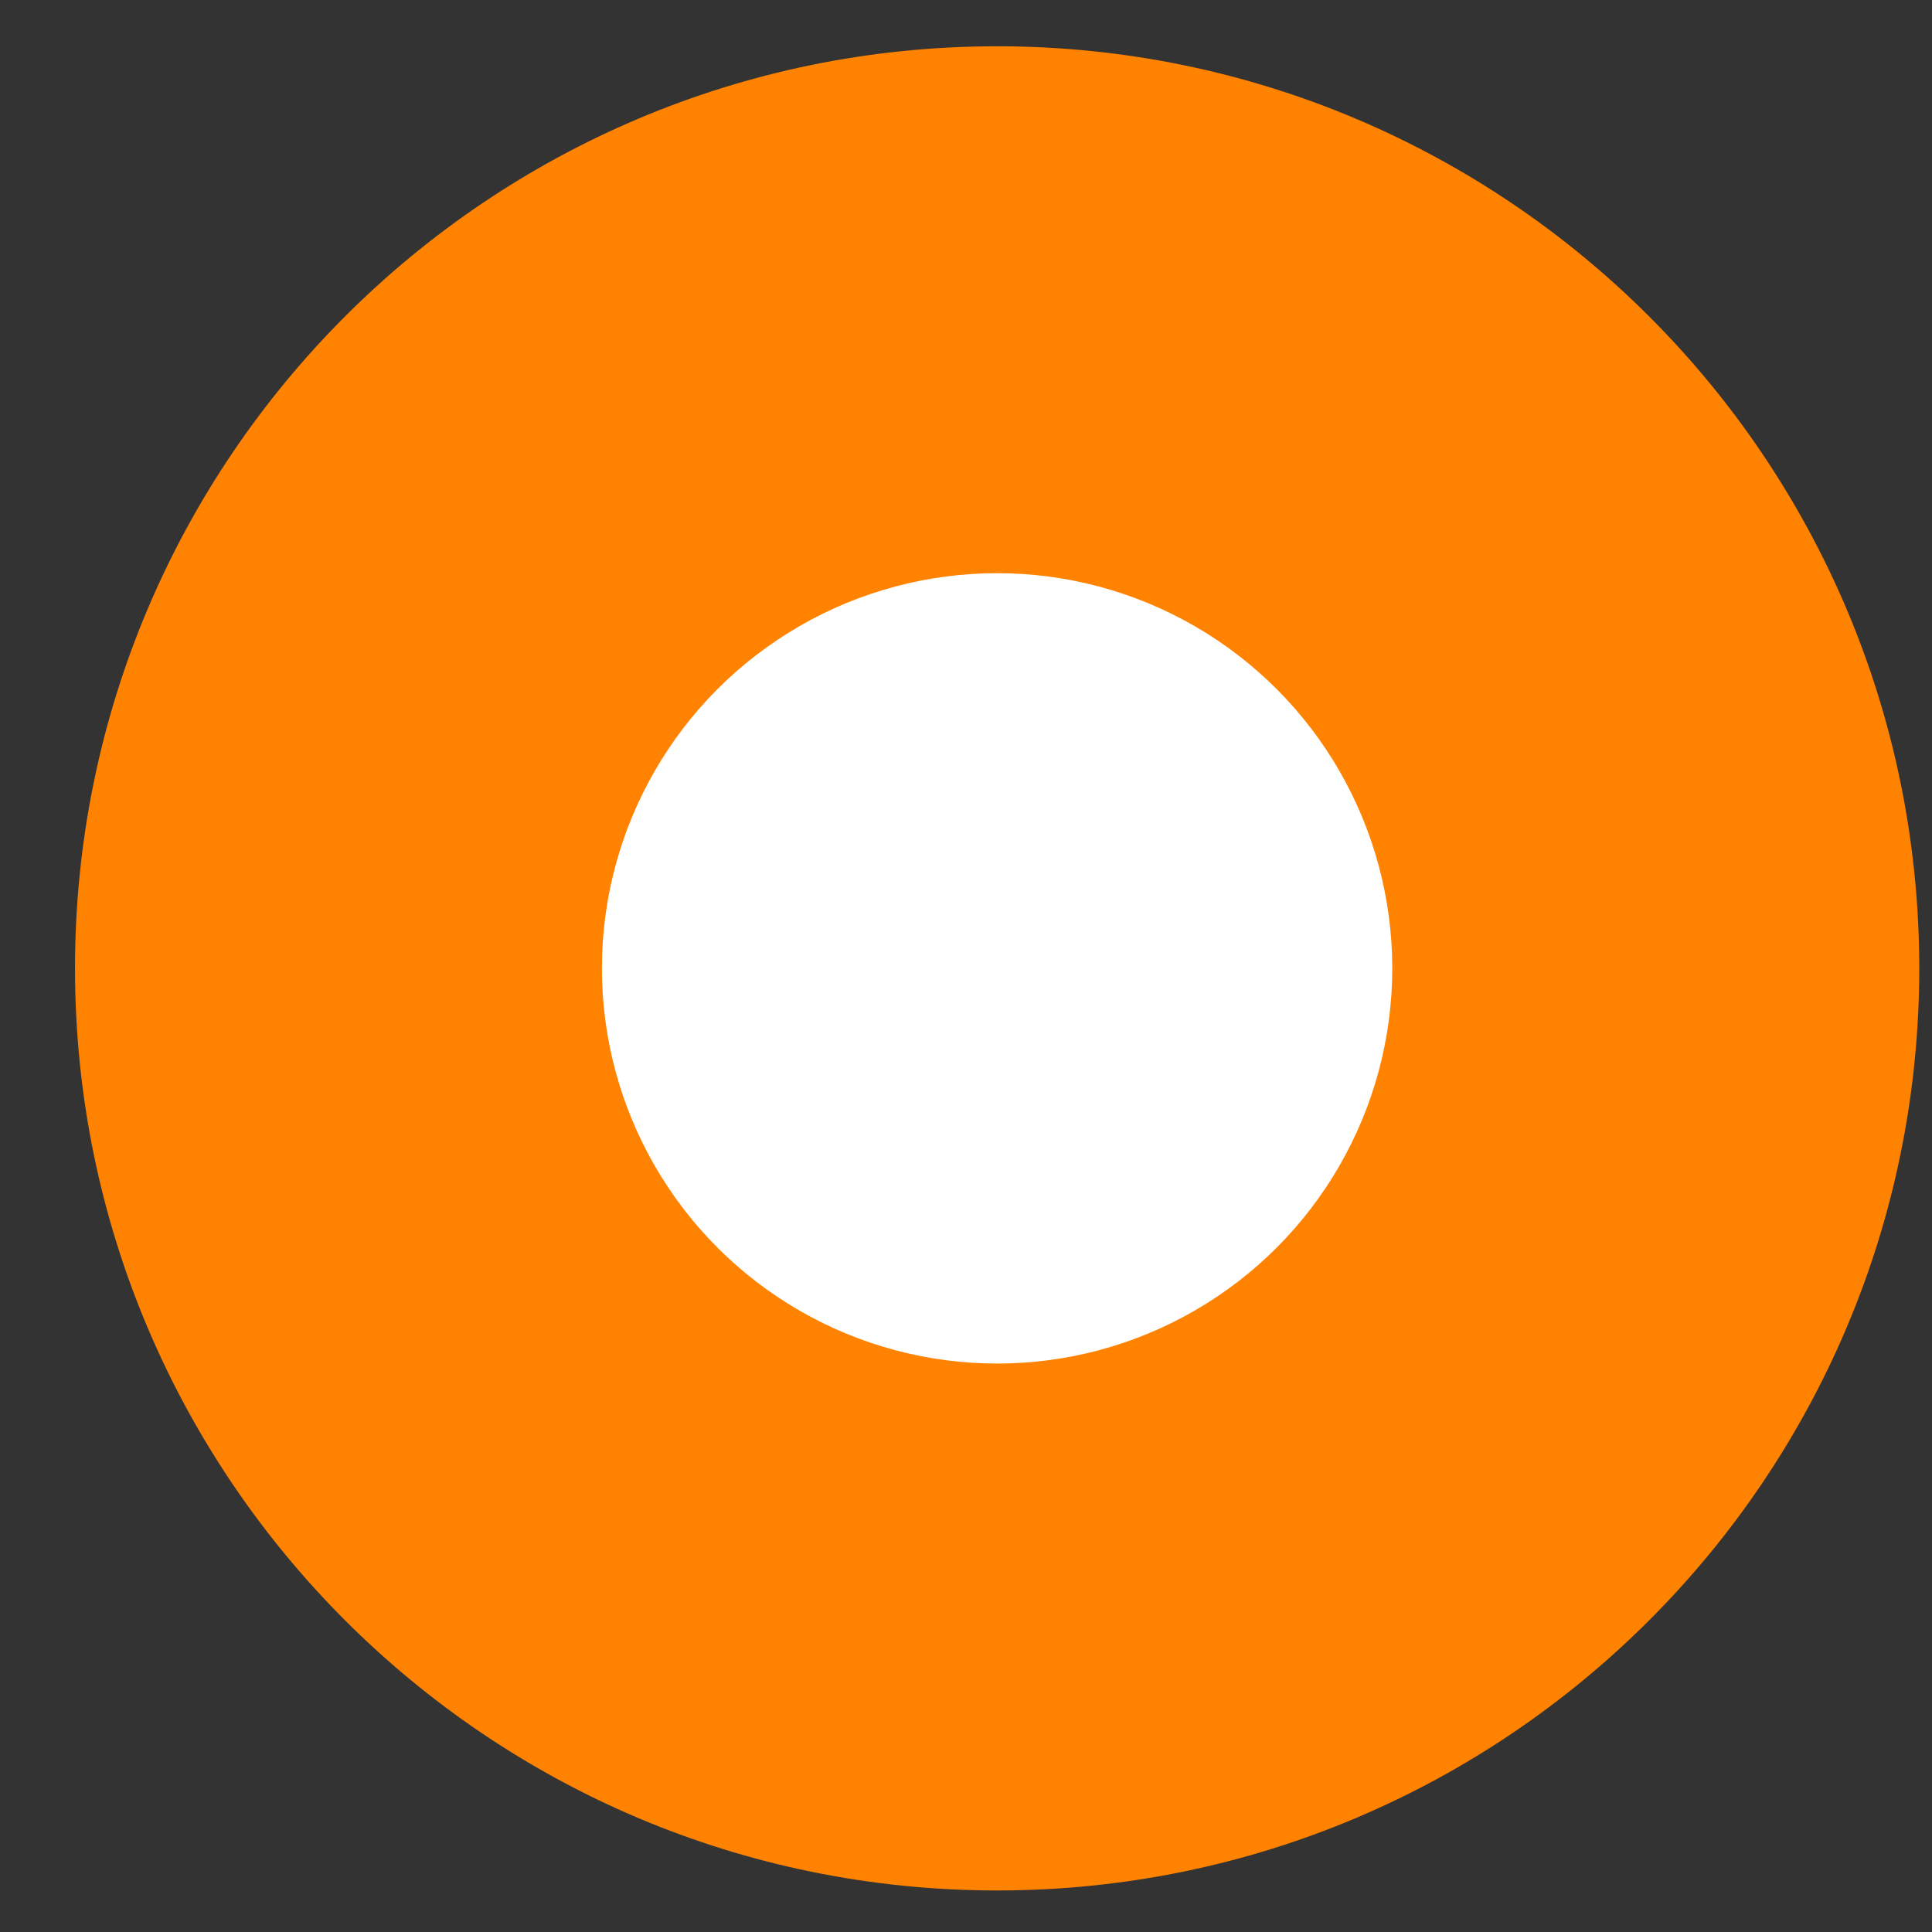
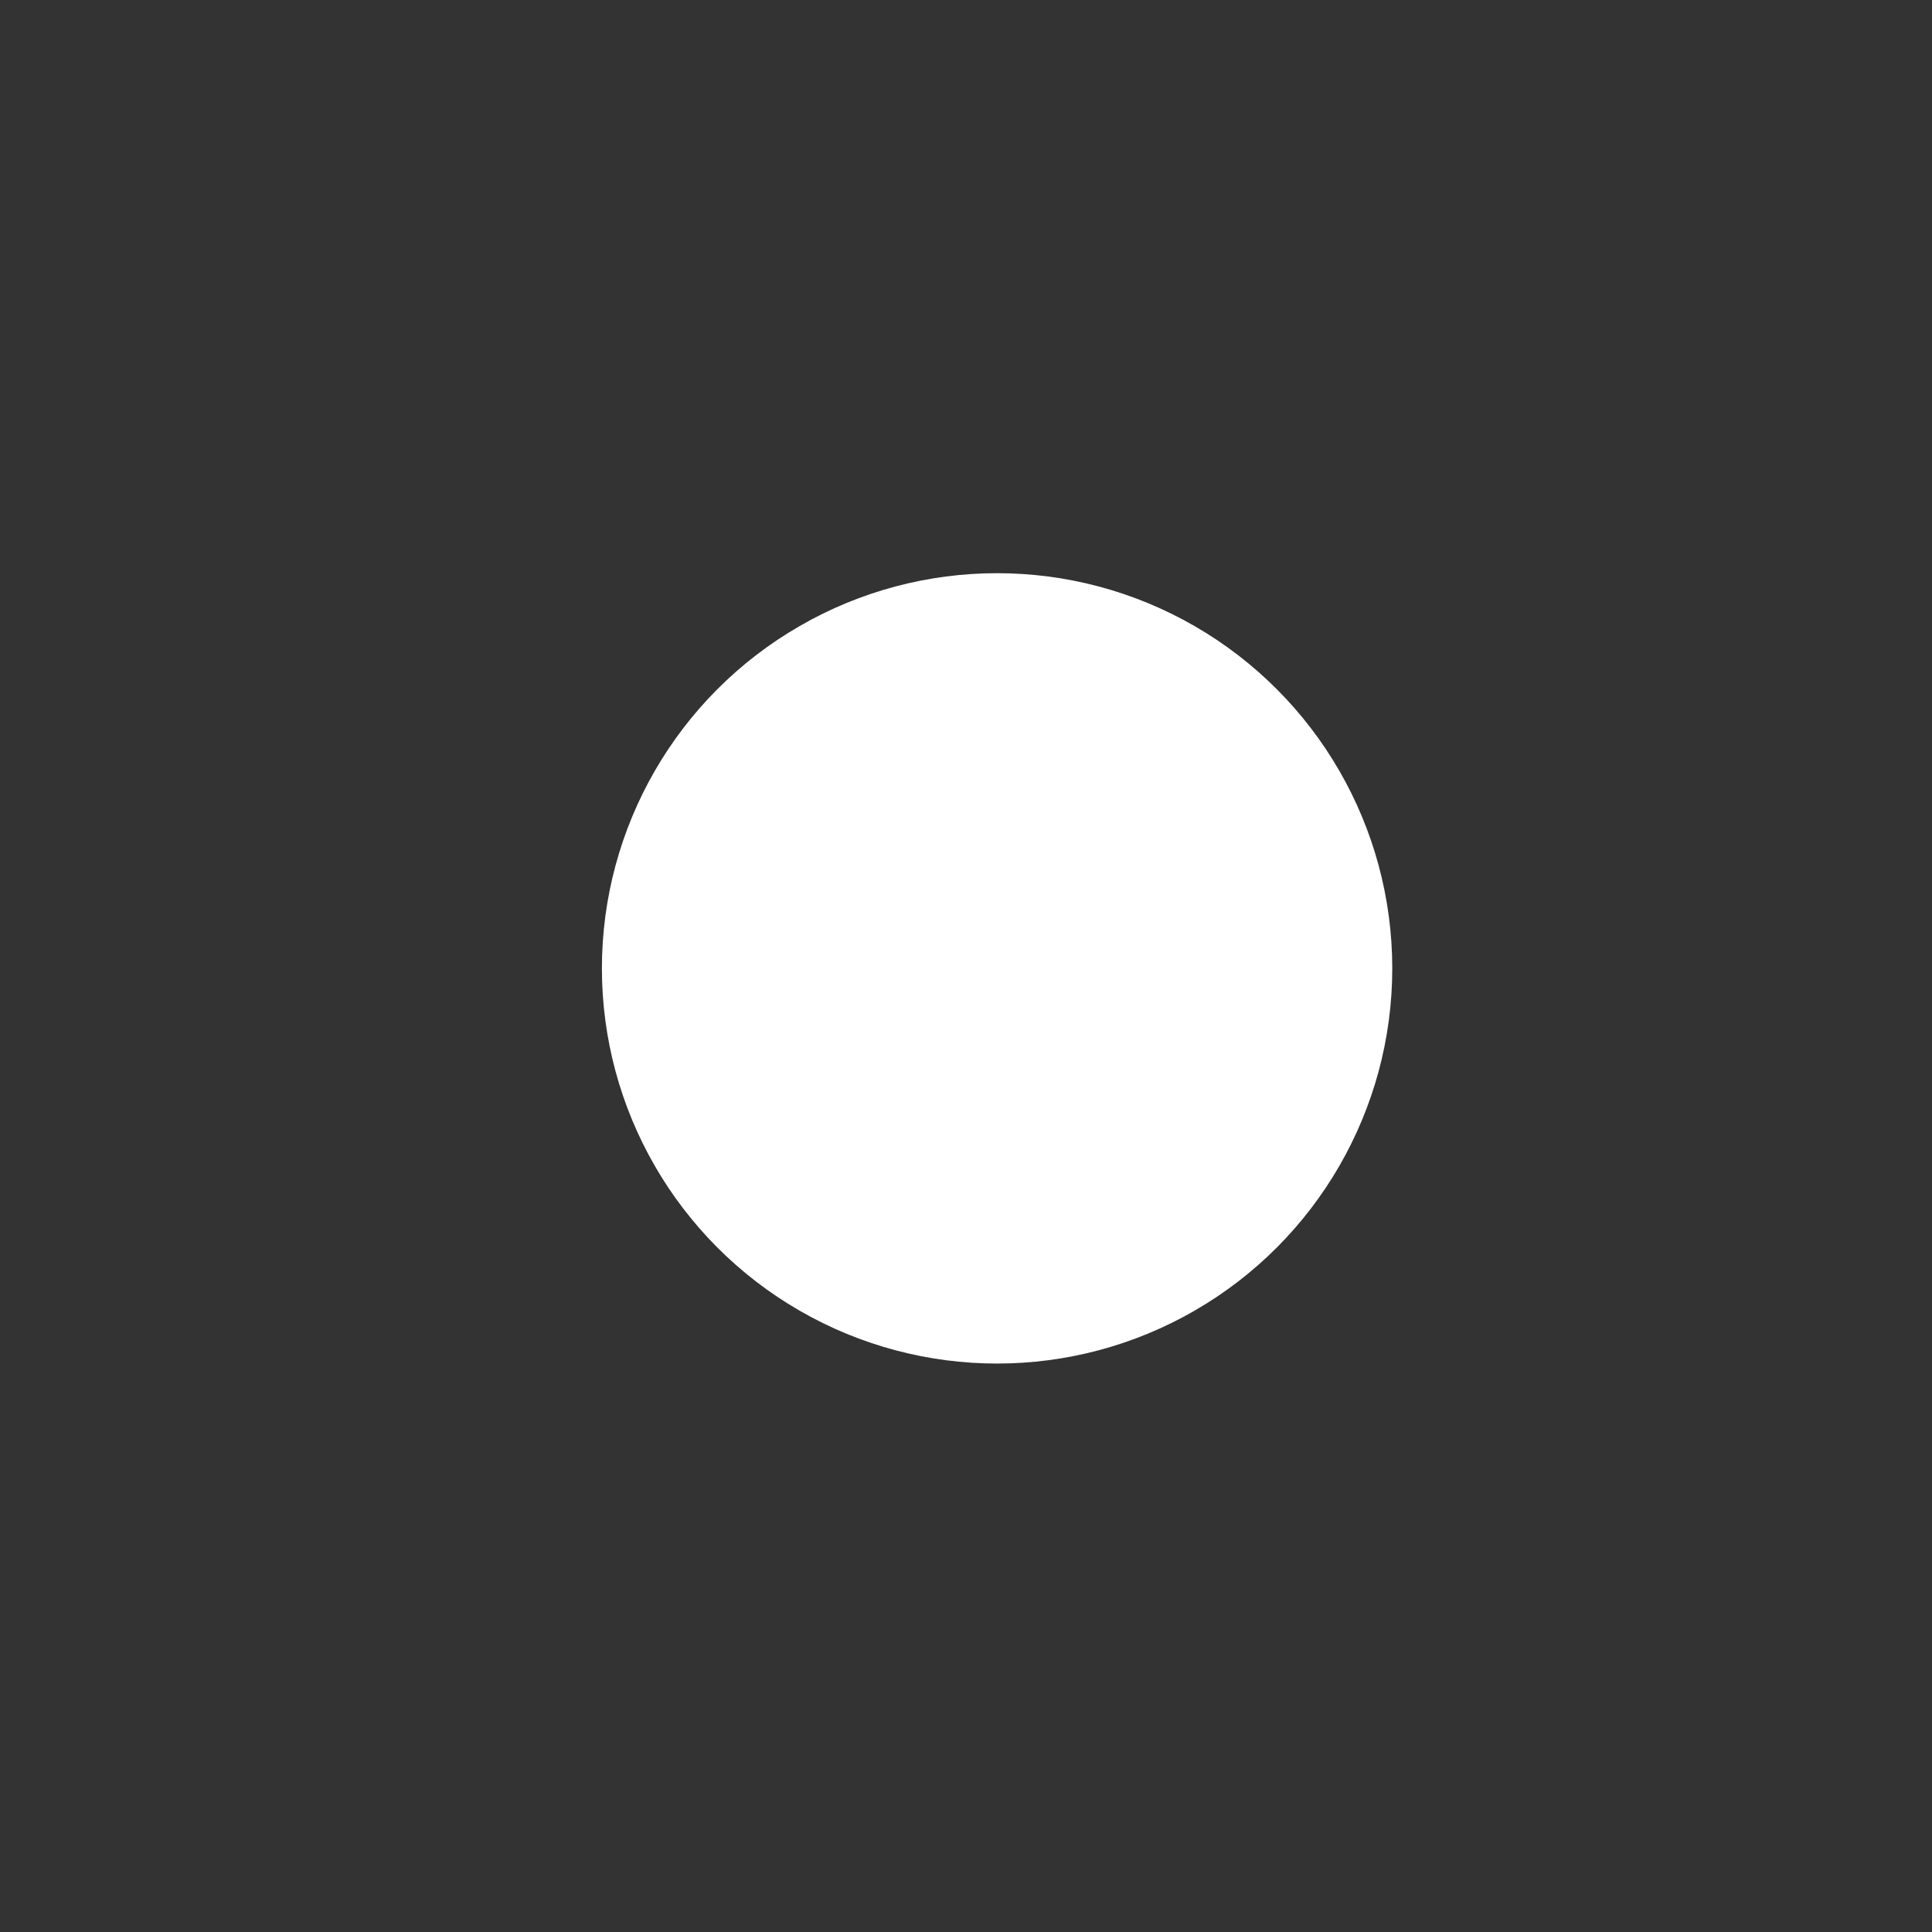
<svg xmlns="http://www.w3.org/2000/svg" width="22" height="22" viewBox="0 0 22 22" fill="none">
  <rect x="0" y="0" width="22" height="22" fill="#333333" stroke="none" />
-   <path d="M11.354 0.527C17.153 0.528 21.855 5.229 21.855 11.027C21.854 16.826 17.153 21.527 11.354 21.527C5.556 21.527 0.854 16.826 0.854 11.027C0.854 5.228 5.556 0.527 11.354 0.527Z" fill="#FF8200" />
  <circle cx="11.354" cy="11.027" r="4.5" fill="white" />
</svg>